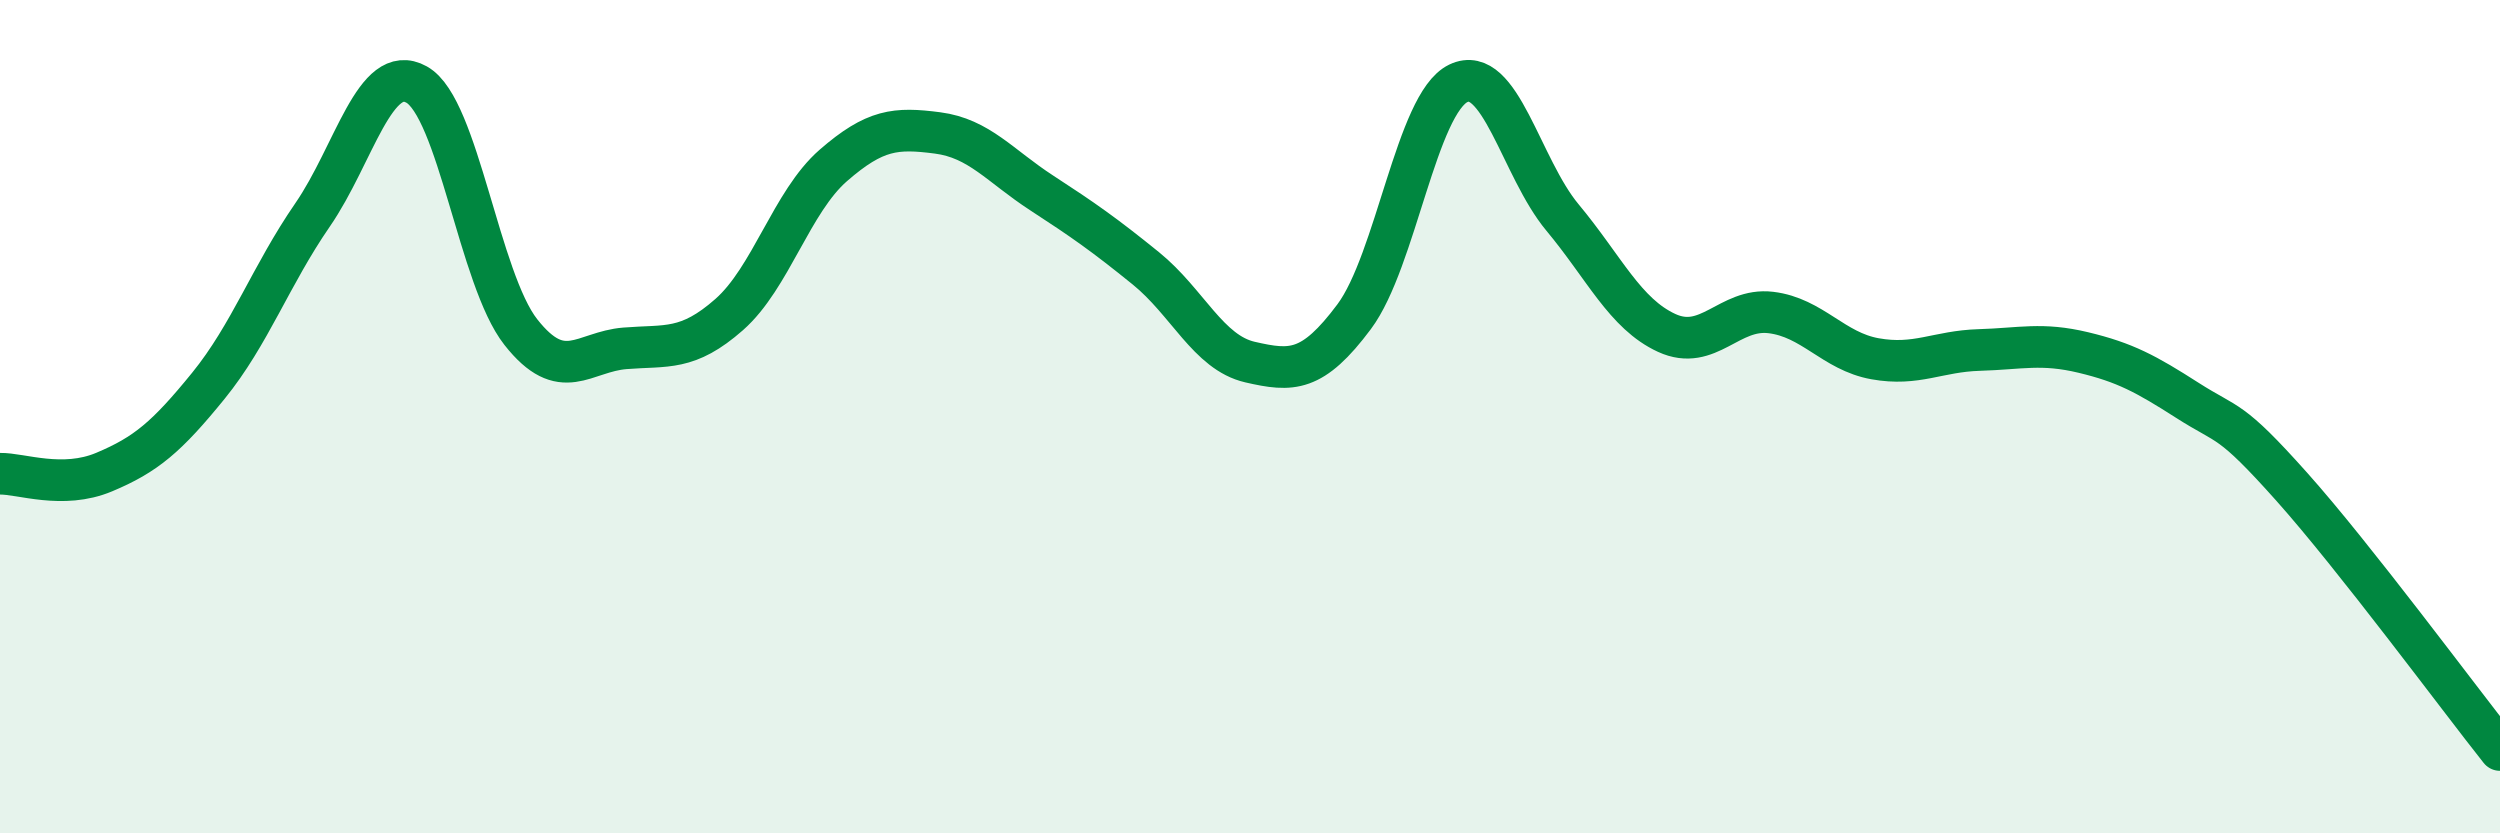
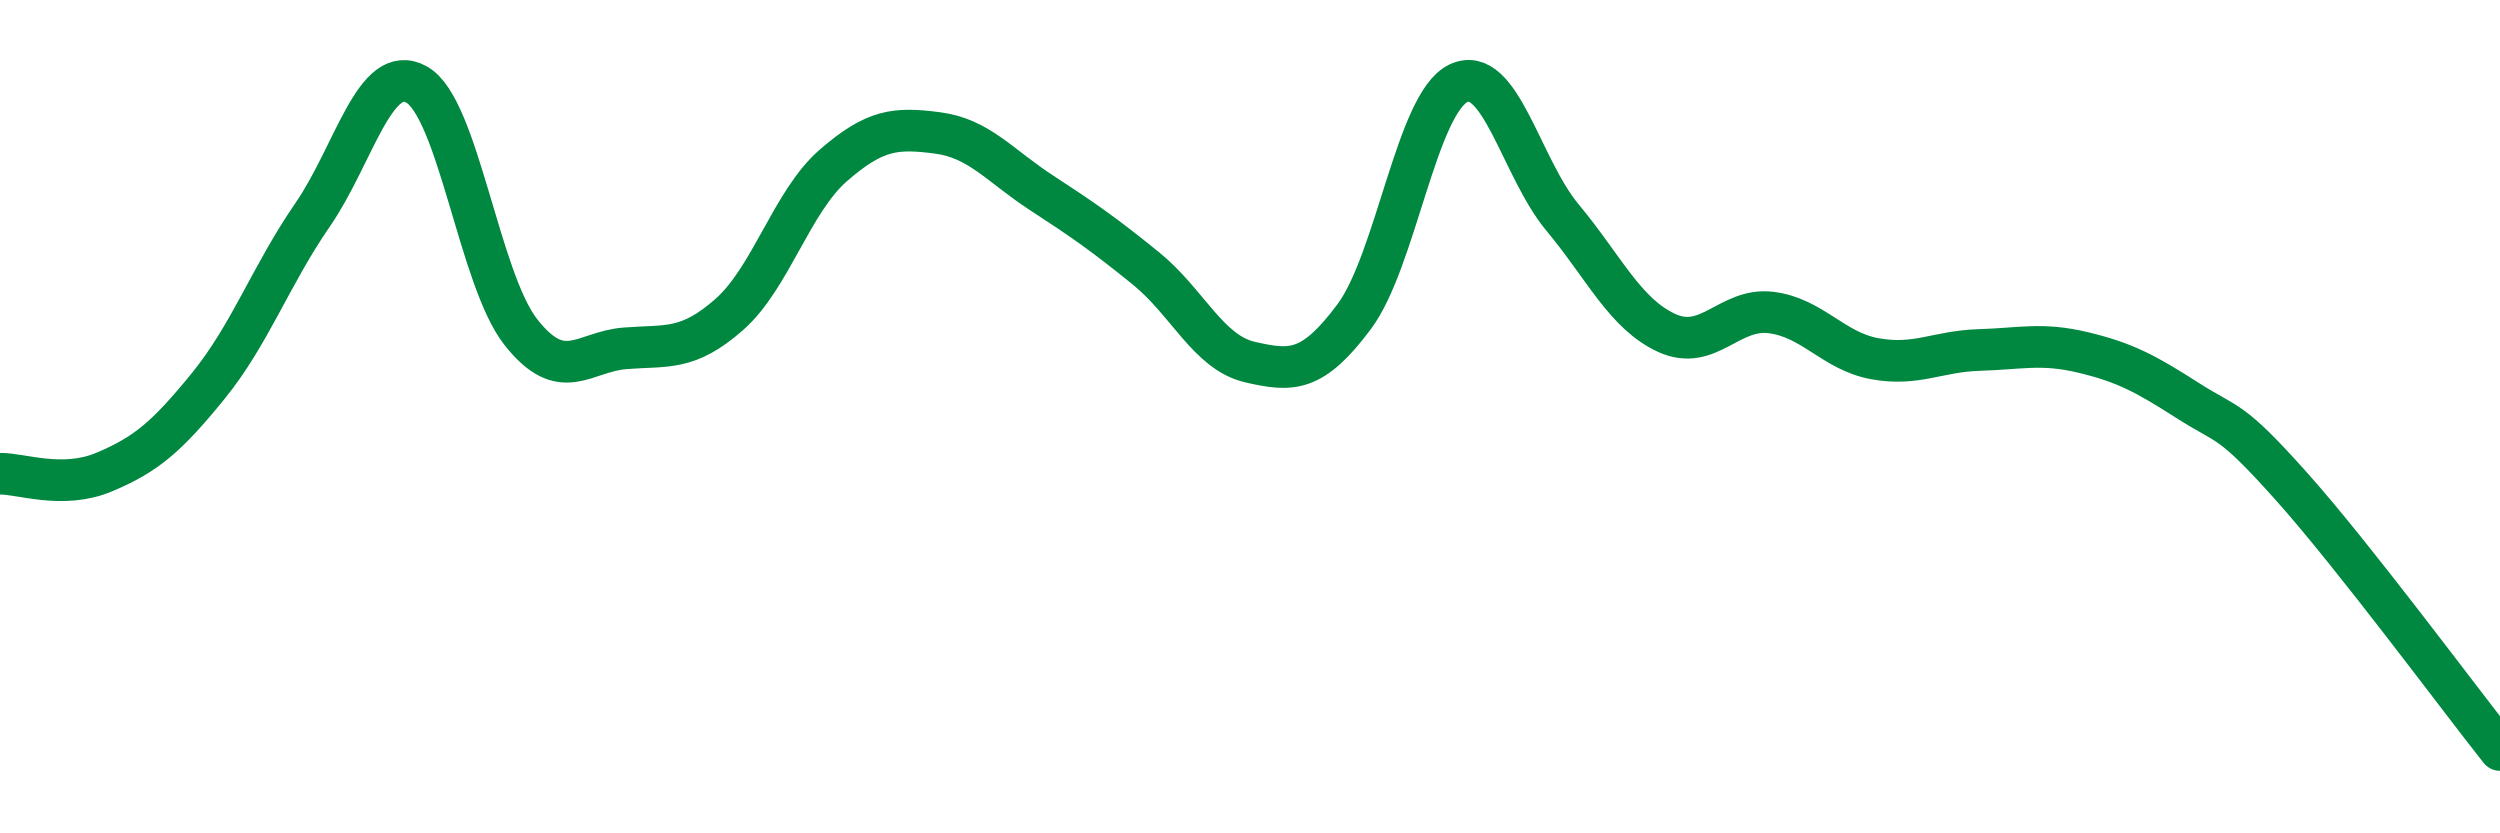
<svg xmlns="http://www.w3.org/2000/svg" width="60" height="20" viewBox="0 0 60 20">
-   <path d="M 0,11.37 C 0.5,11.36 1.5,11.75 2.5,11.33 C 3.5,10.91 4,10.49 5,9.26 C 6,8.03 6.5,6.61 7.5,5.16 C 8.5,3.71 9,1.47 10,2.03 C 11,2.59 11.5,6.7 12.5,7.97 C 13.5,9.24 14,8.44 15,8.36 C 16,8.28 16.5,8.43 17.5,7.55 C 18.5,6.67 19,4.84 20,3.97 C 21,3.1 21.5,3.06 22.5,3.19 C 23.5,3.32 24,3.98 25,4.63 C 26,5.28 26.5,5.63 27.5,6.44 C 28.5,7.25 29,8.46 30,8.69 C 31,8.92 31.5,8.94 32.5,7.6 C 33.5,6.26 34,2.48 35,2 C 36,1.52 36.5,4.02 37.5,5.22 C 38.5,6.42 39,7.53 40,7.99 C 41,8.45 41.5,7.38 42.5,7.5 C 43.5,7.62 44,8.43 45,8.61 C 46,8.79 46.5,8.43 47.5,8.4 C 48.5,8.37 49,8.22 50,8.46 C 51,8.7 51.5,8.97 52.5,9.61 C 53.5,10.25 53.5,10 55,11.68 C 56.5,13.36 59,16.74 60,18L60 20L0 20Z" fill="#008740" opacity="0.1" stroke-linecap="round" stroke-linejoin="round" />
  <path d="M 0,11.37 C 0.5,11.36 1.5,11.75 2.5,11.33 C 3.5,10.91 4,10.49 5,9.26 C 6,8.03 6.5,6.61 7.5,5.16 C 8.5,3.71 9,1.47 10,2.03 C 11,2.59 11.5,6.7 12.5,7.97 C 13.5,9.24 14,8.44 15,8.36 C 16,8.28 16.5,8.43 17.5,7.55 C 18.5,6.67 19,4.84 20,3.97 C 21,3.1 21.5,3.06 22.5,3.19 C 23.5,3.32 24,3.98 25,4.63 C 26,5.28 26.5,5.63 27.5,6.44 C 28.5,7.25 29,8.46 30,8.69 C 31,8.92 31.5,8.94 32.5,7.6 C 33.5,6.26 34,2.48 35,2 C 36,1.52 36.5,4.02 37.5,5.22 C 38.5,6.42 39,7.53 40,7.99 C 41,8.45 41.5,7.38 42.5,7.5 C 43.5,7.62 44,8.43 45,8.61 C 46,8.79 46.5,8.43 47.5,8.4 C 48.5,8.37 49,8.22 50,8.46 C 51,8.7 51.5,8.97 52.5,9.61 C 53.5,10.25 53.5,10 55,11.68 C 56.5,13.36 59,16.74 60,18" stroke="#008740" stroke-width="1" fill="none" stroke-linecap="round" stroke-linejoin="round" />
</svg>